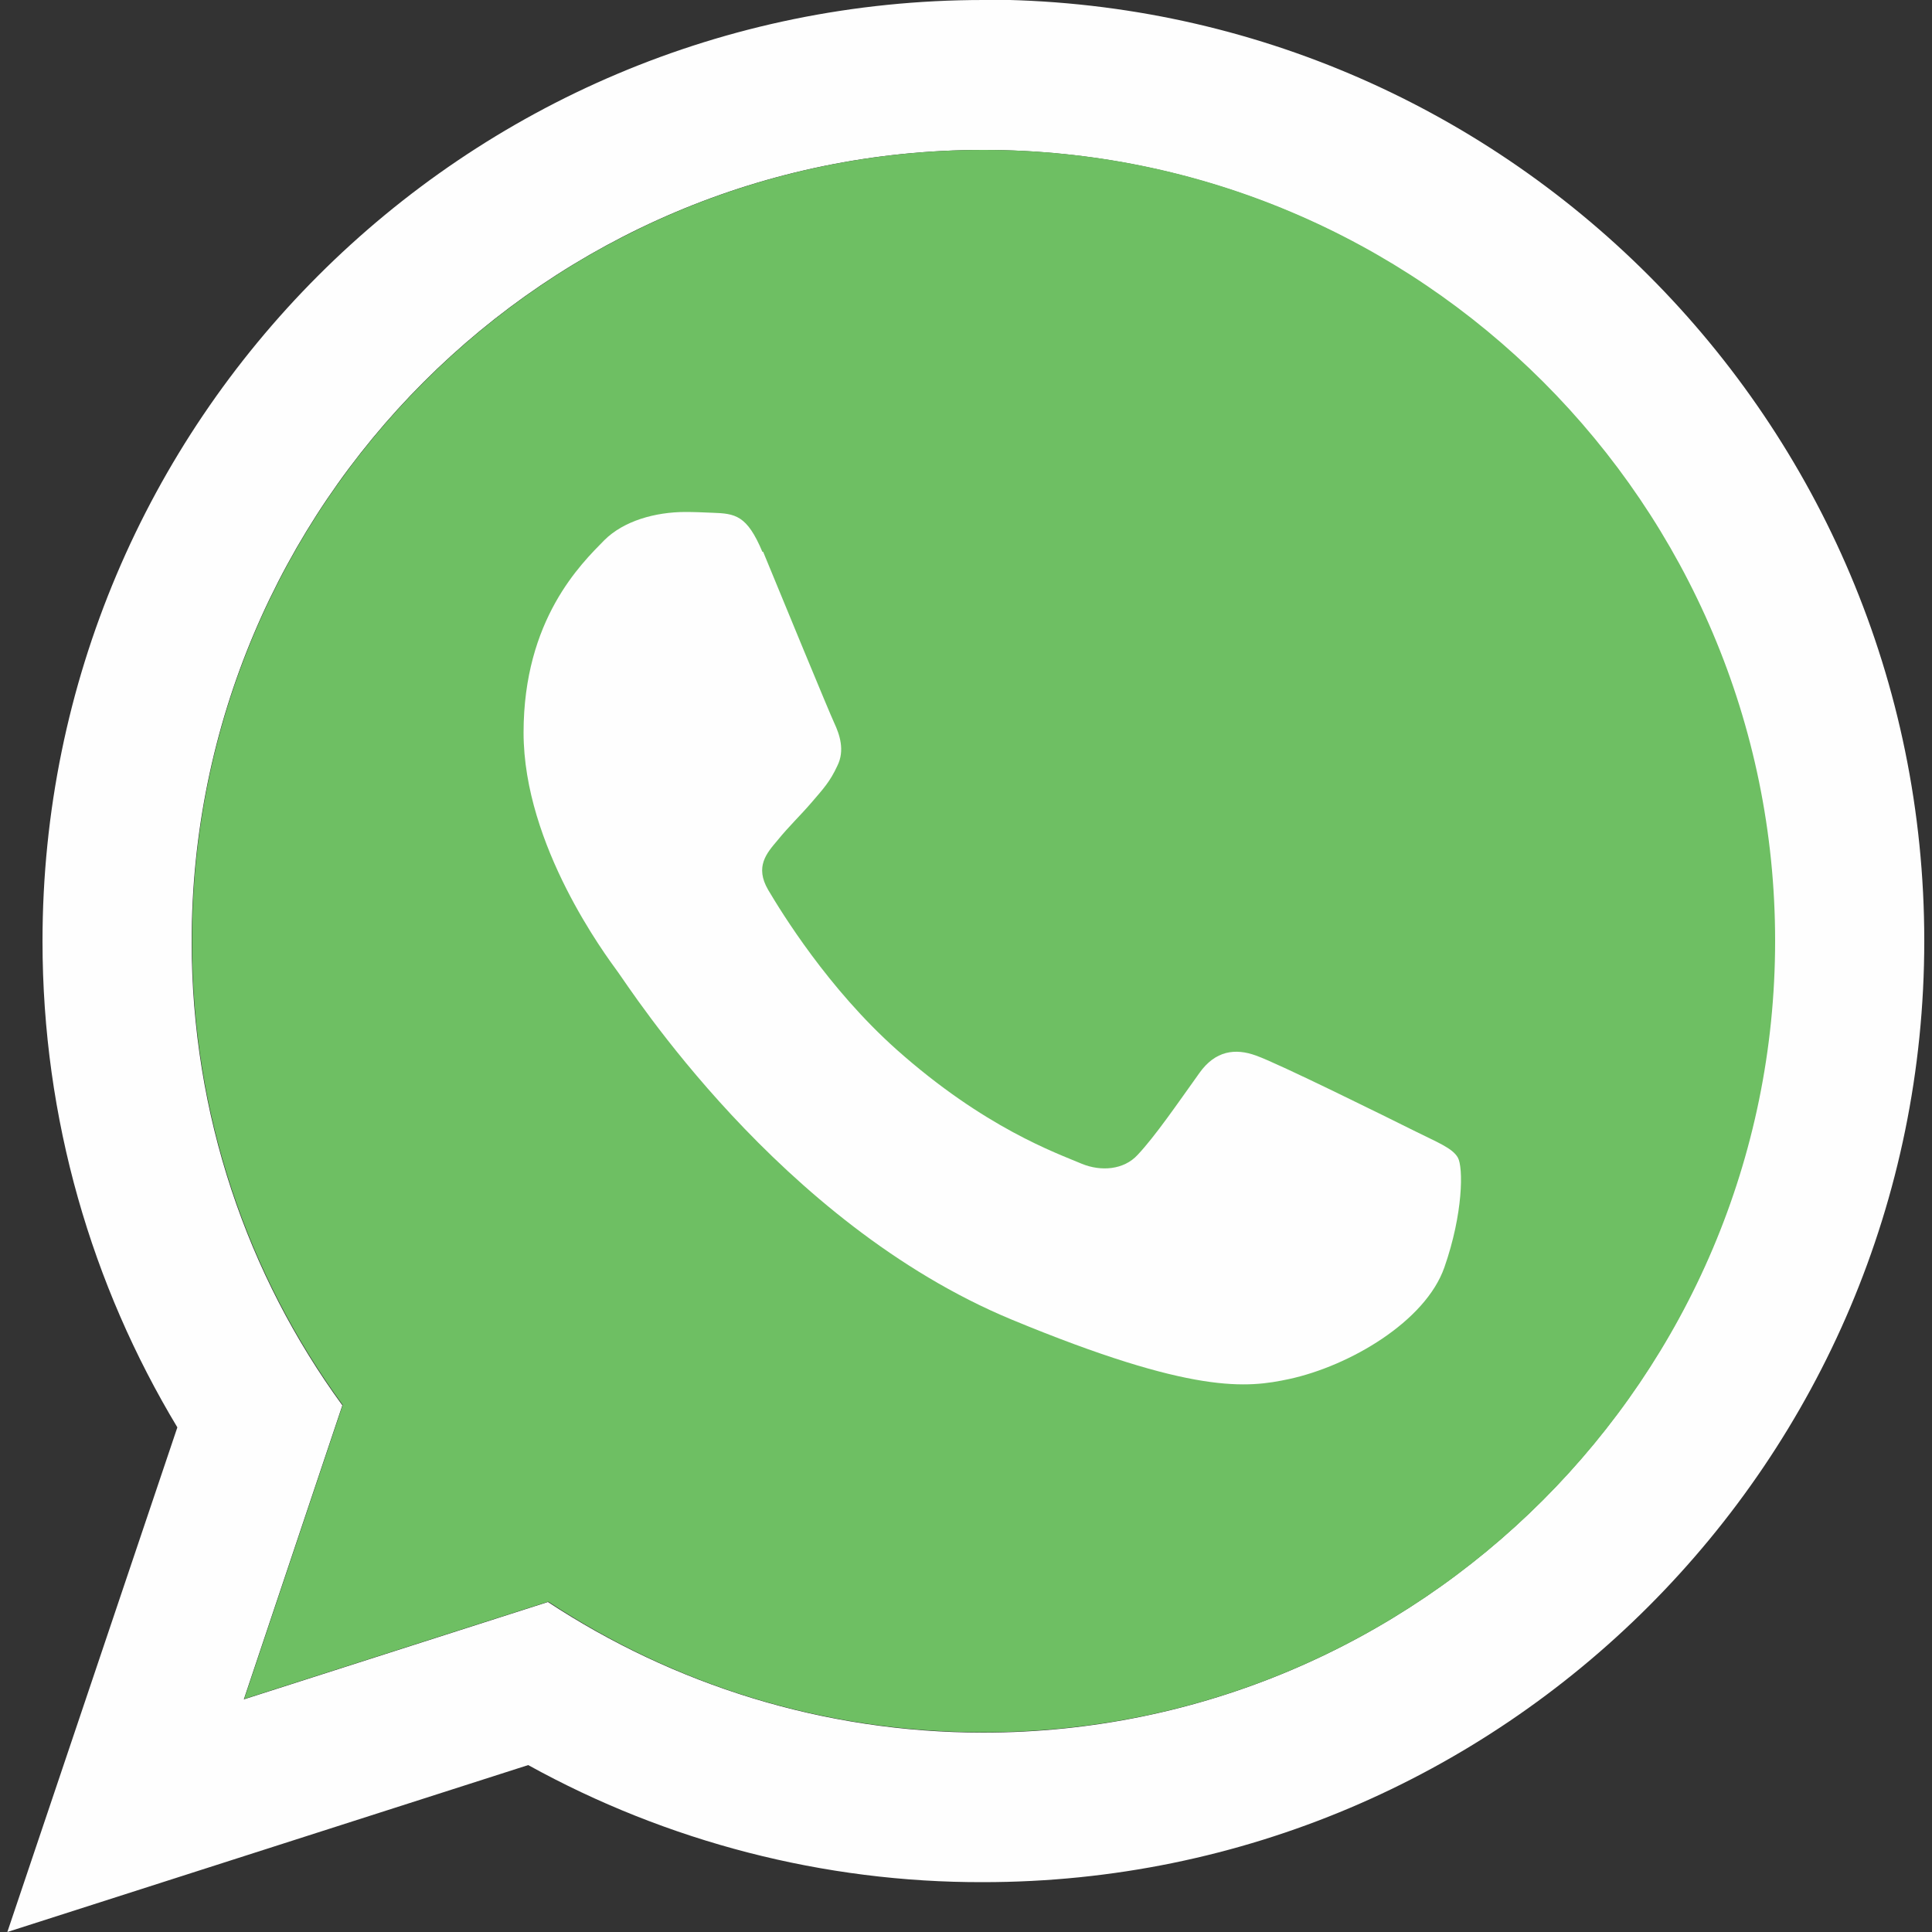
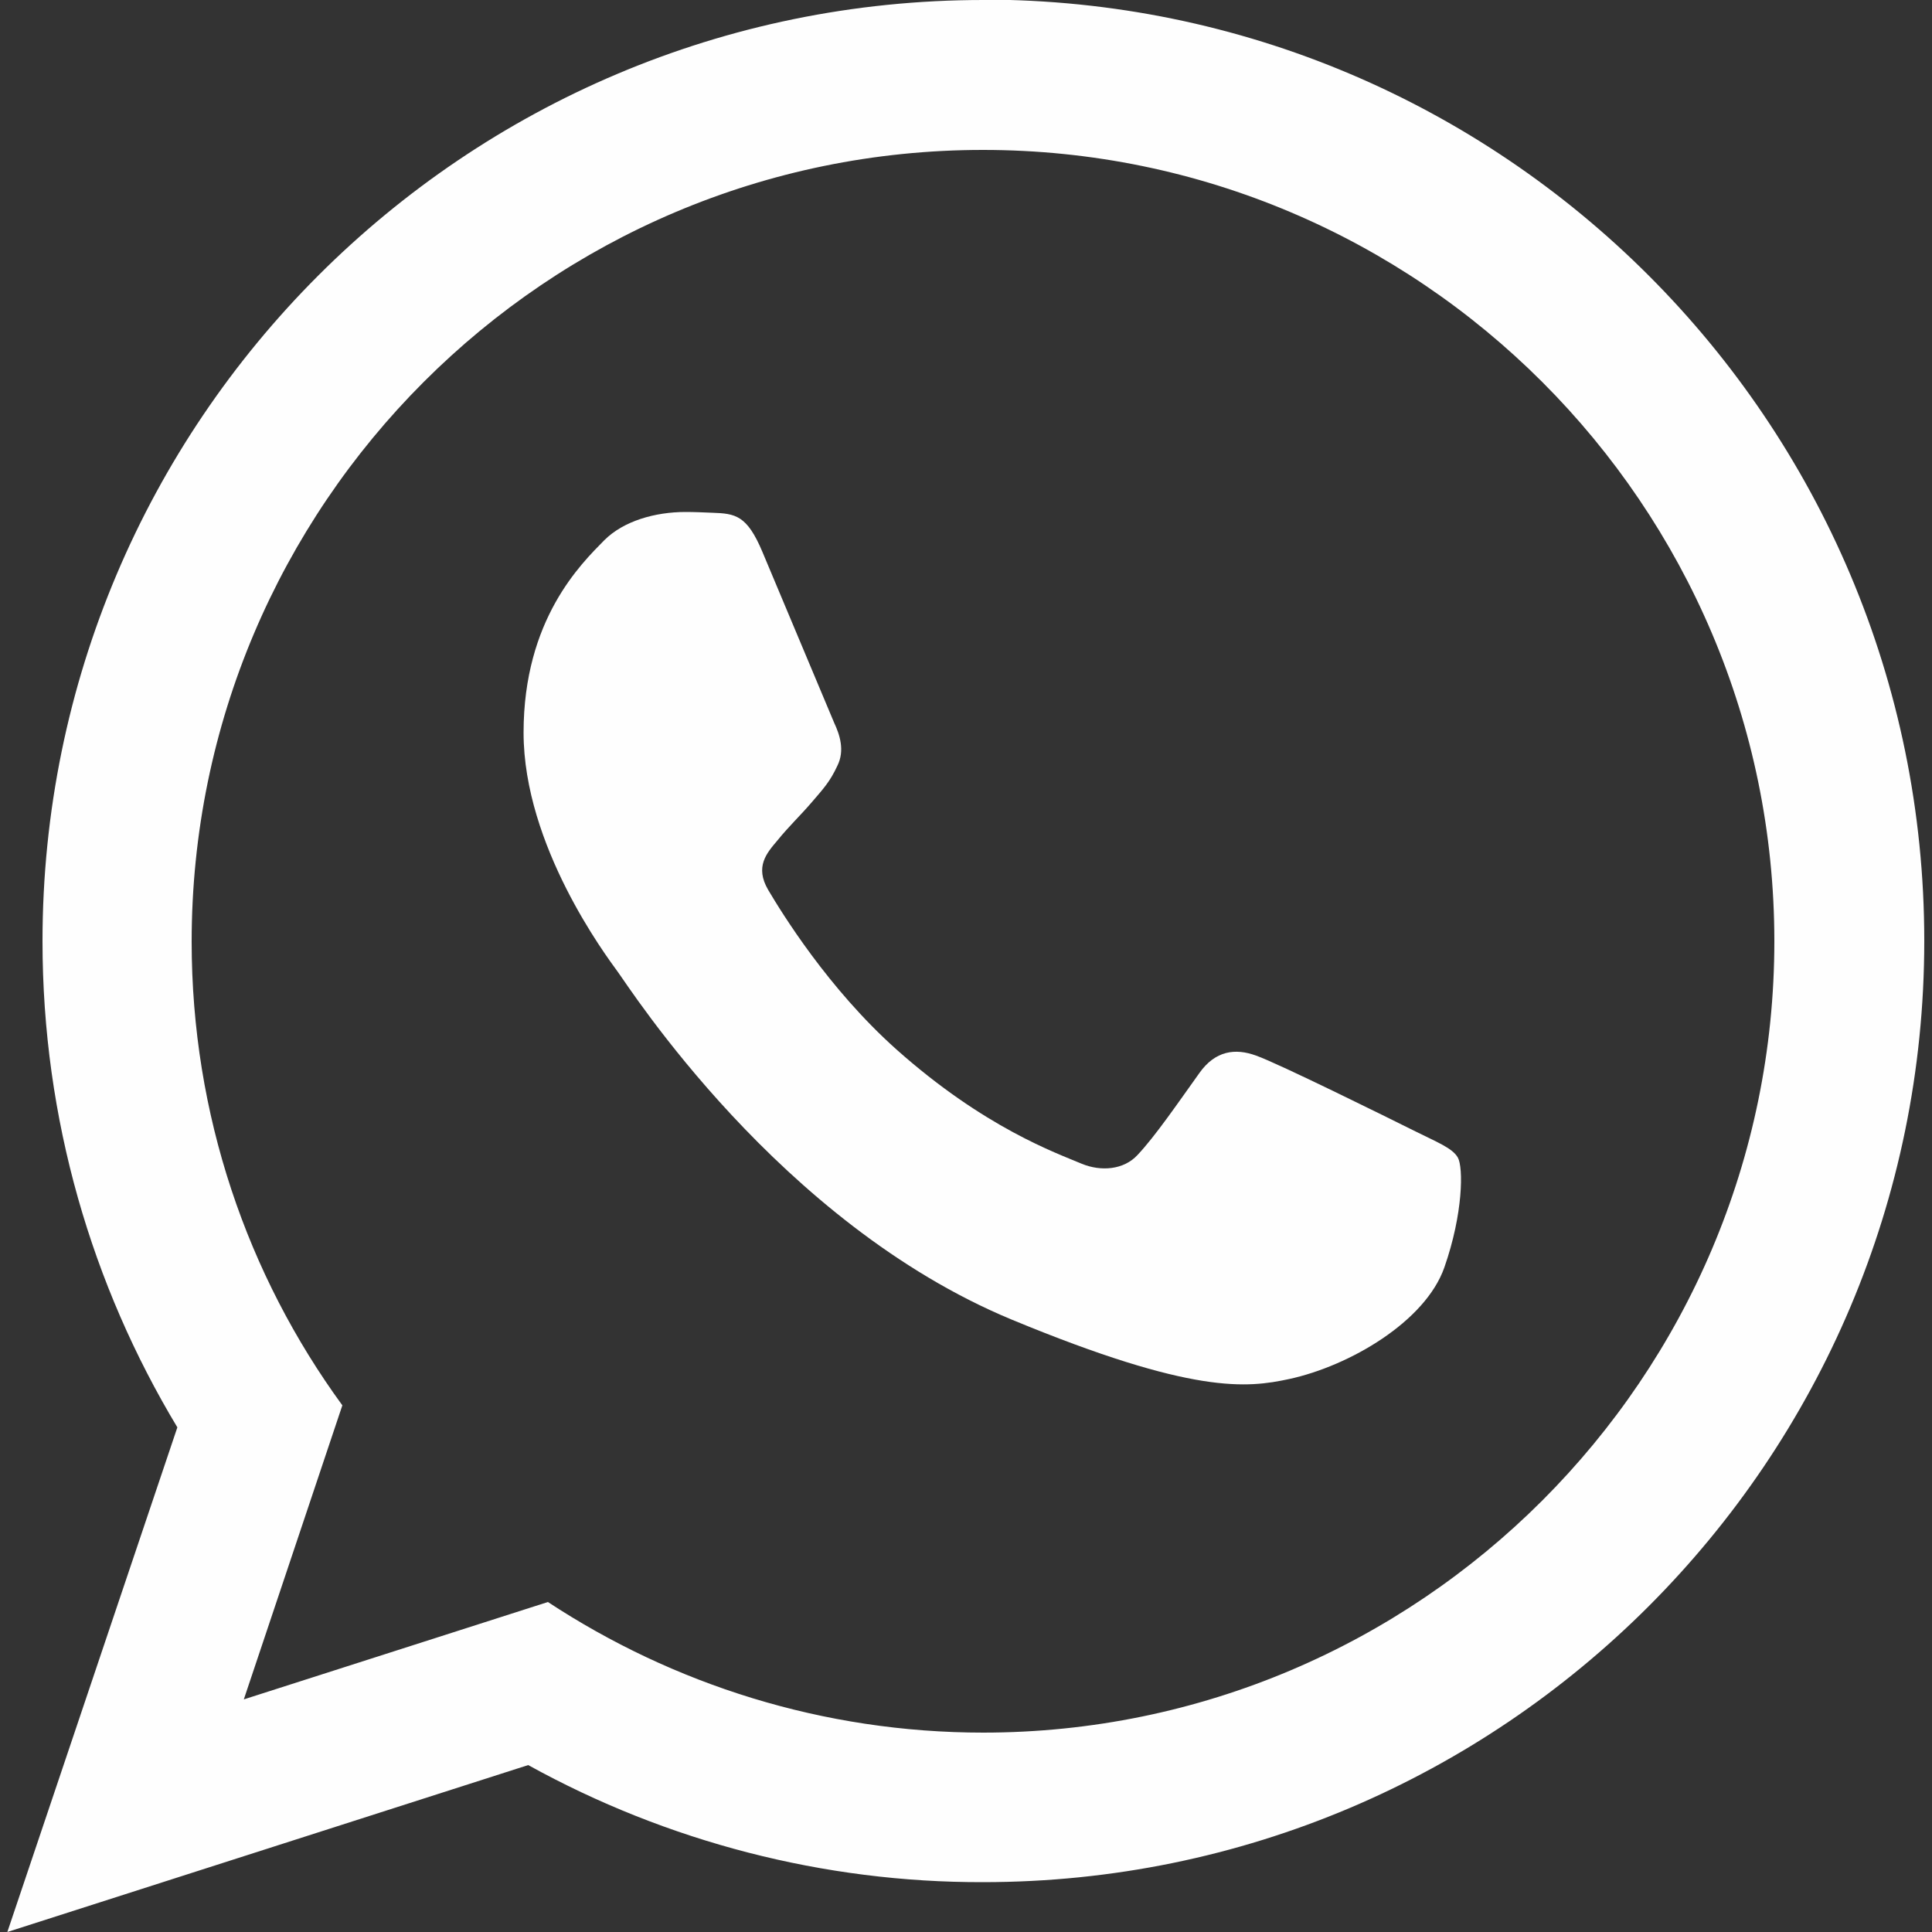
<svg xmlns="http://www.w3.org/2000/svg" id="Camada_1" viewBox="0 0 50 50">
  <rect x="0" y="0" width="50" height="50" fill="#333333" stroke="none" />
  <defs>
    <style>
      .cls-1 {
        fill: url(#Gradiente_sem_nome_2);
      }

      .cls-2 {
        fill: #fefefe;
      }
    </style>
    <linearGradient id="Gradiente_sem_nome_2" data-name="Gradiente sem nome 2" x1="-187.18" y1="-3041.41" x2="-187.18" y2="-3041.71" gradientTransform="translate(966.16 -15349.86) scale(5.03 -5.03)" gradientUnits="userSpaceOnUse">
      <stop offset="0" stop-color="#6ebf61" />
      <stop offset=".23" stop-color="#50a557" />
      <stop offset=".52" stop-color="#2a904f" />
      <stop offset=".81" stop-color="#50a557" />
      <stop offset="1" stop-color="#6ebf63" />
    </linearGradient>
  </defs>
  <path class="cls-2" d="M25.45,44.84c-4.15,0-8.03-1.25-11.27-3.38l-7.87,2.52,2.55-7.61c-2.46-3.37-3.9-7.52-3.9-12C4.96,13.06,14.15,3.88,25.44,3.88s20.48,9.19,20.48,20.48-9.19,20.48-20.48,20.48h.01ZM25.45,0C12,0,1.1,10.91,1.1,24.36c0,4.6,1.28,8.91,3.49,12.58L.19,50l13.48-4.32c3.6,1.99,7.66,3.04,11.77,3.03,13.45,0,24.36-10.91,24.36-24.36,0-13.45-10.91-24.36-24.36-24.36Z" />
-   <path class="cls-1" d="M25.45,3.88C14.16,3.88,4.97,13.06,4.97,24.36c0,4.48,1.44,8.63,3.9,12l-2.55,7.61,7.87-2.52c3.24,2.14,7.1,3.38,11.27,3.38,11.29,0,20.48-9.19,20.48-20.48S36.76,3.88,25.46,3.88h-.01Z" />
-   <path class="cls-2" d="M19.73,14.28c-.4-.95-.7-.99-1.3-1.01-.23-.01-.46-.02-.69-.02-.78,0-1.6.23-2.1.73-.6.61-2.09,2.05-2.09,4.98s2.14,5.78,2.43,6.18c.3.4,4.18,6.51,10.2,9.01,4.71,1.95,6.1,1.77,7.18,1.54,1.57-.34,3.53-1.49,4.02-2.89.49-1.4.49-2.59.35-2.84-.14-.25-.54-.4-1.14-.7-.6-.3-3.53-1.75-4.08-1.94-.54-.2-1.06-.13-1.47.45-.58.81-1.14,1.63-1.6,2.12-.36.39-.95.43-1.44.23-.66-.28-2.52-.93-4.8-2.96-1.77-1.58-2.97-3.54-3.32-4.13-.35-.6-.04-.95.24-1.28.3-.37.59-.64.89-.99.3-.35.47-.53.66-.94.2-.4.06-.81-.08-1.11s-1.35-3.24-1.84-4.43h0Z" />
+   <path class="cls-2" d="M19.73,14.28c-.4-.95-.7-.99-1.3-1.01-.23-.01-.46-.02-.69-.02-.78,0-1.6.23-2.1.73-.6.61-2.09,2.05-2.09,4.98s2.14,5.78,2.43,6.18c.3.4,4.18,6.51,10.2,9.01,4.71,1.95,6.1,1.77,7.18,1.54,1.57-.34,3.53-1.49,4.02-2.89.49-1.4.49-2.59.35-2.84-.14-.25-.54-.4-1.14-.7-.6-.3-3.53-1.75-4.08-1.94-.54-.2-1.06-.13-1.47.45-.58.81-1.14,1.63-1.6,2.12-.36.39-.95.43-1.44.23-.66-.28-2.52-.93-4.8-2.96-1.77-1.58-2.97-3.54-3.32-4.13-.35-.6-.04-.95.24-1.28.3-.37.59-.64.89-.99.3-.35.47-.53.66-.94.2-.4.06-.81-.08-1.11h0Z" />
</svg>